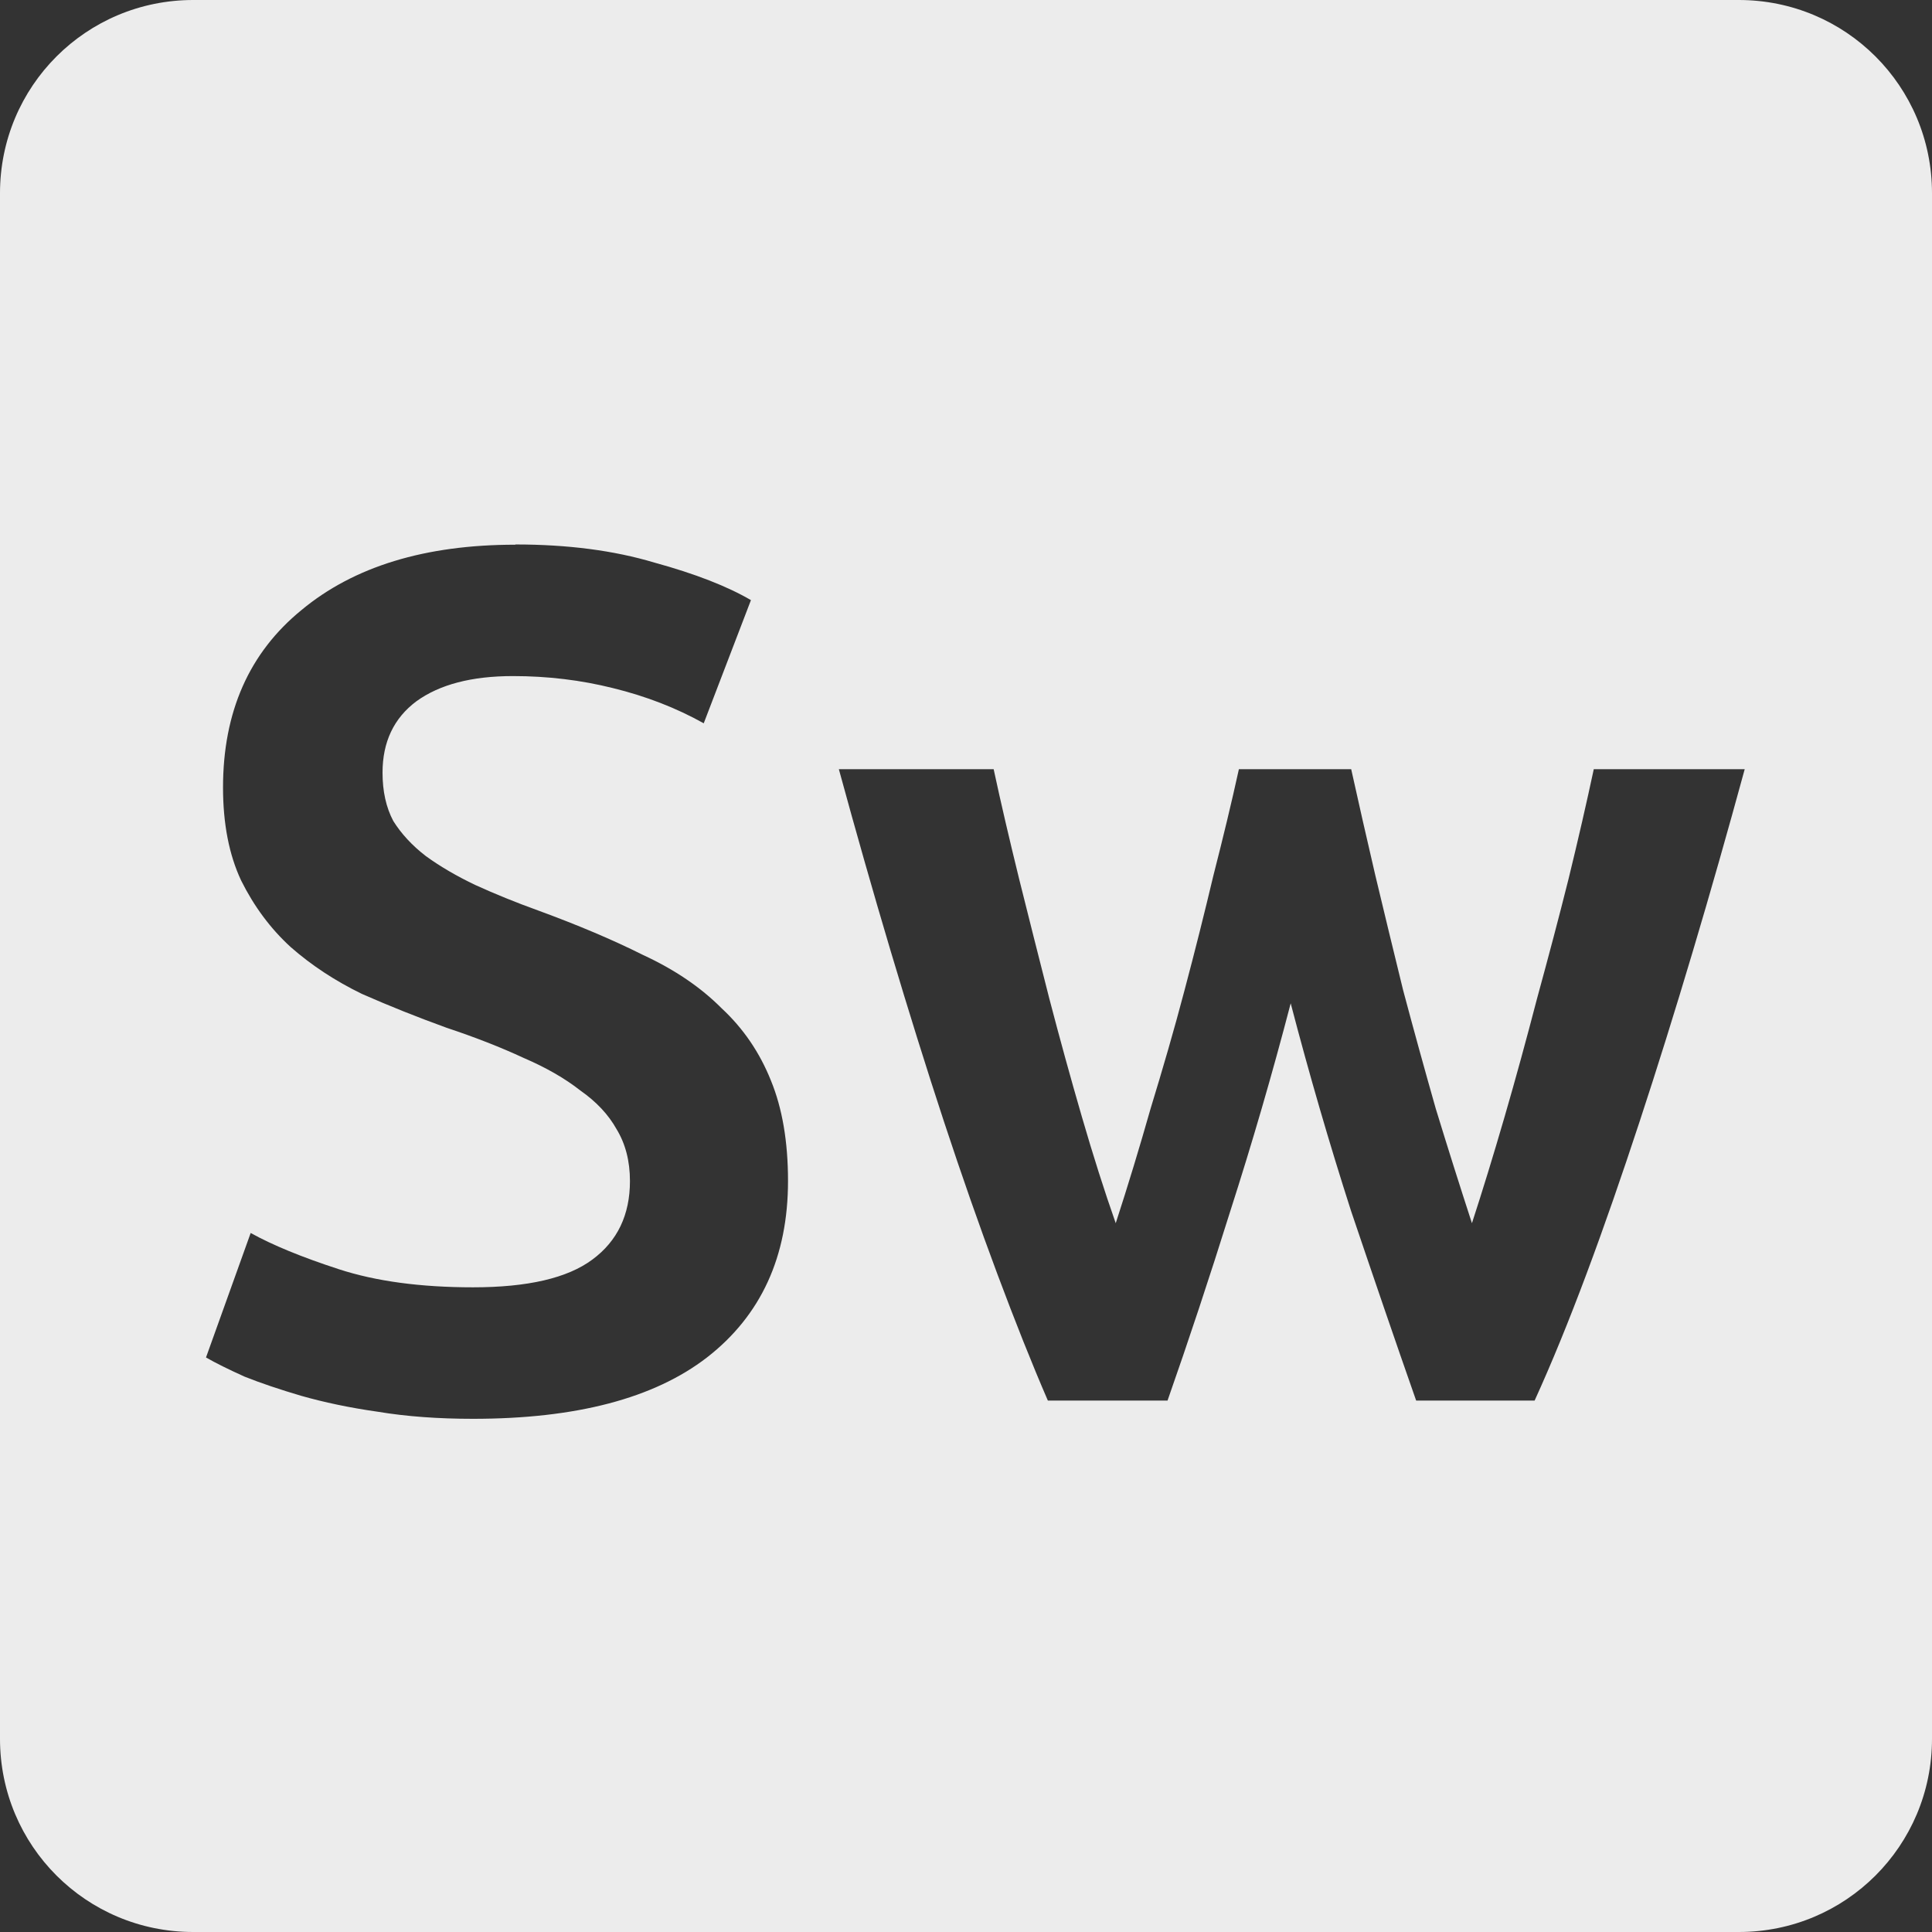
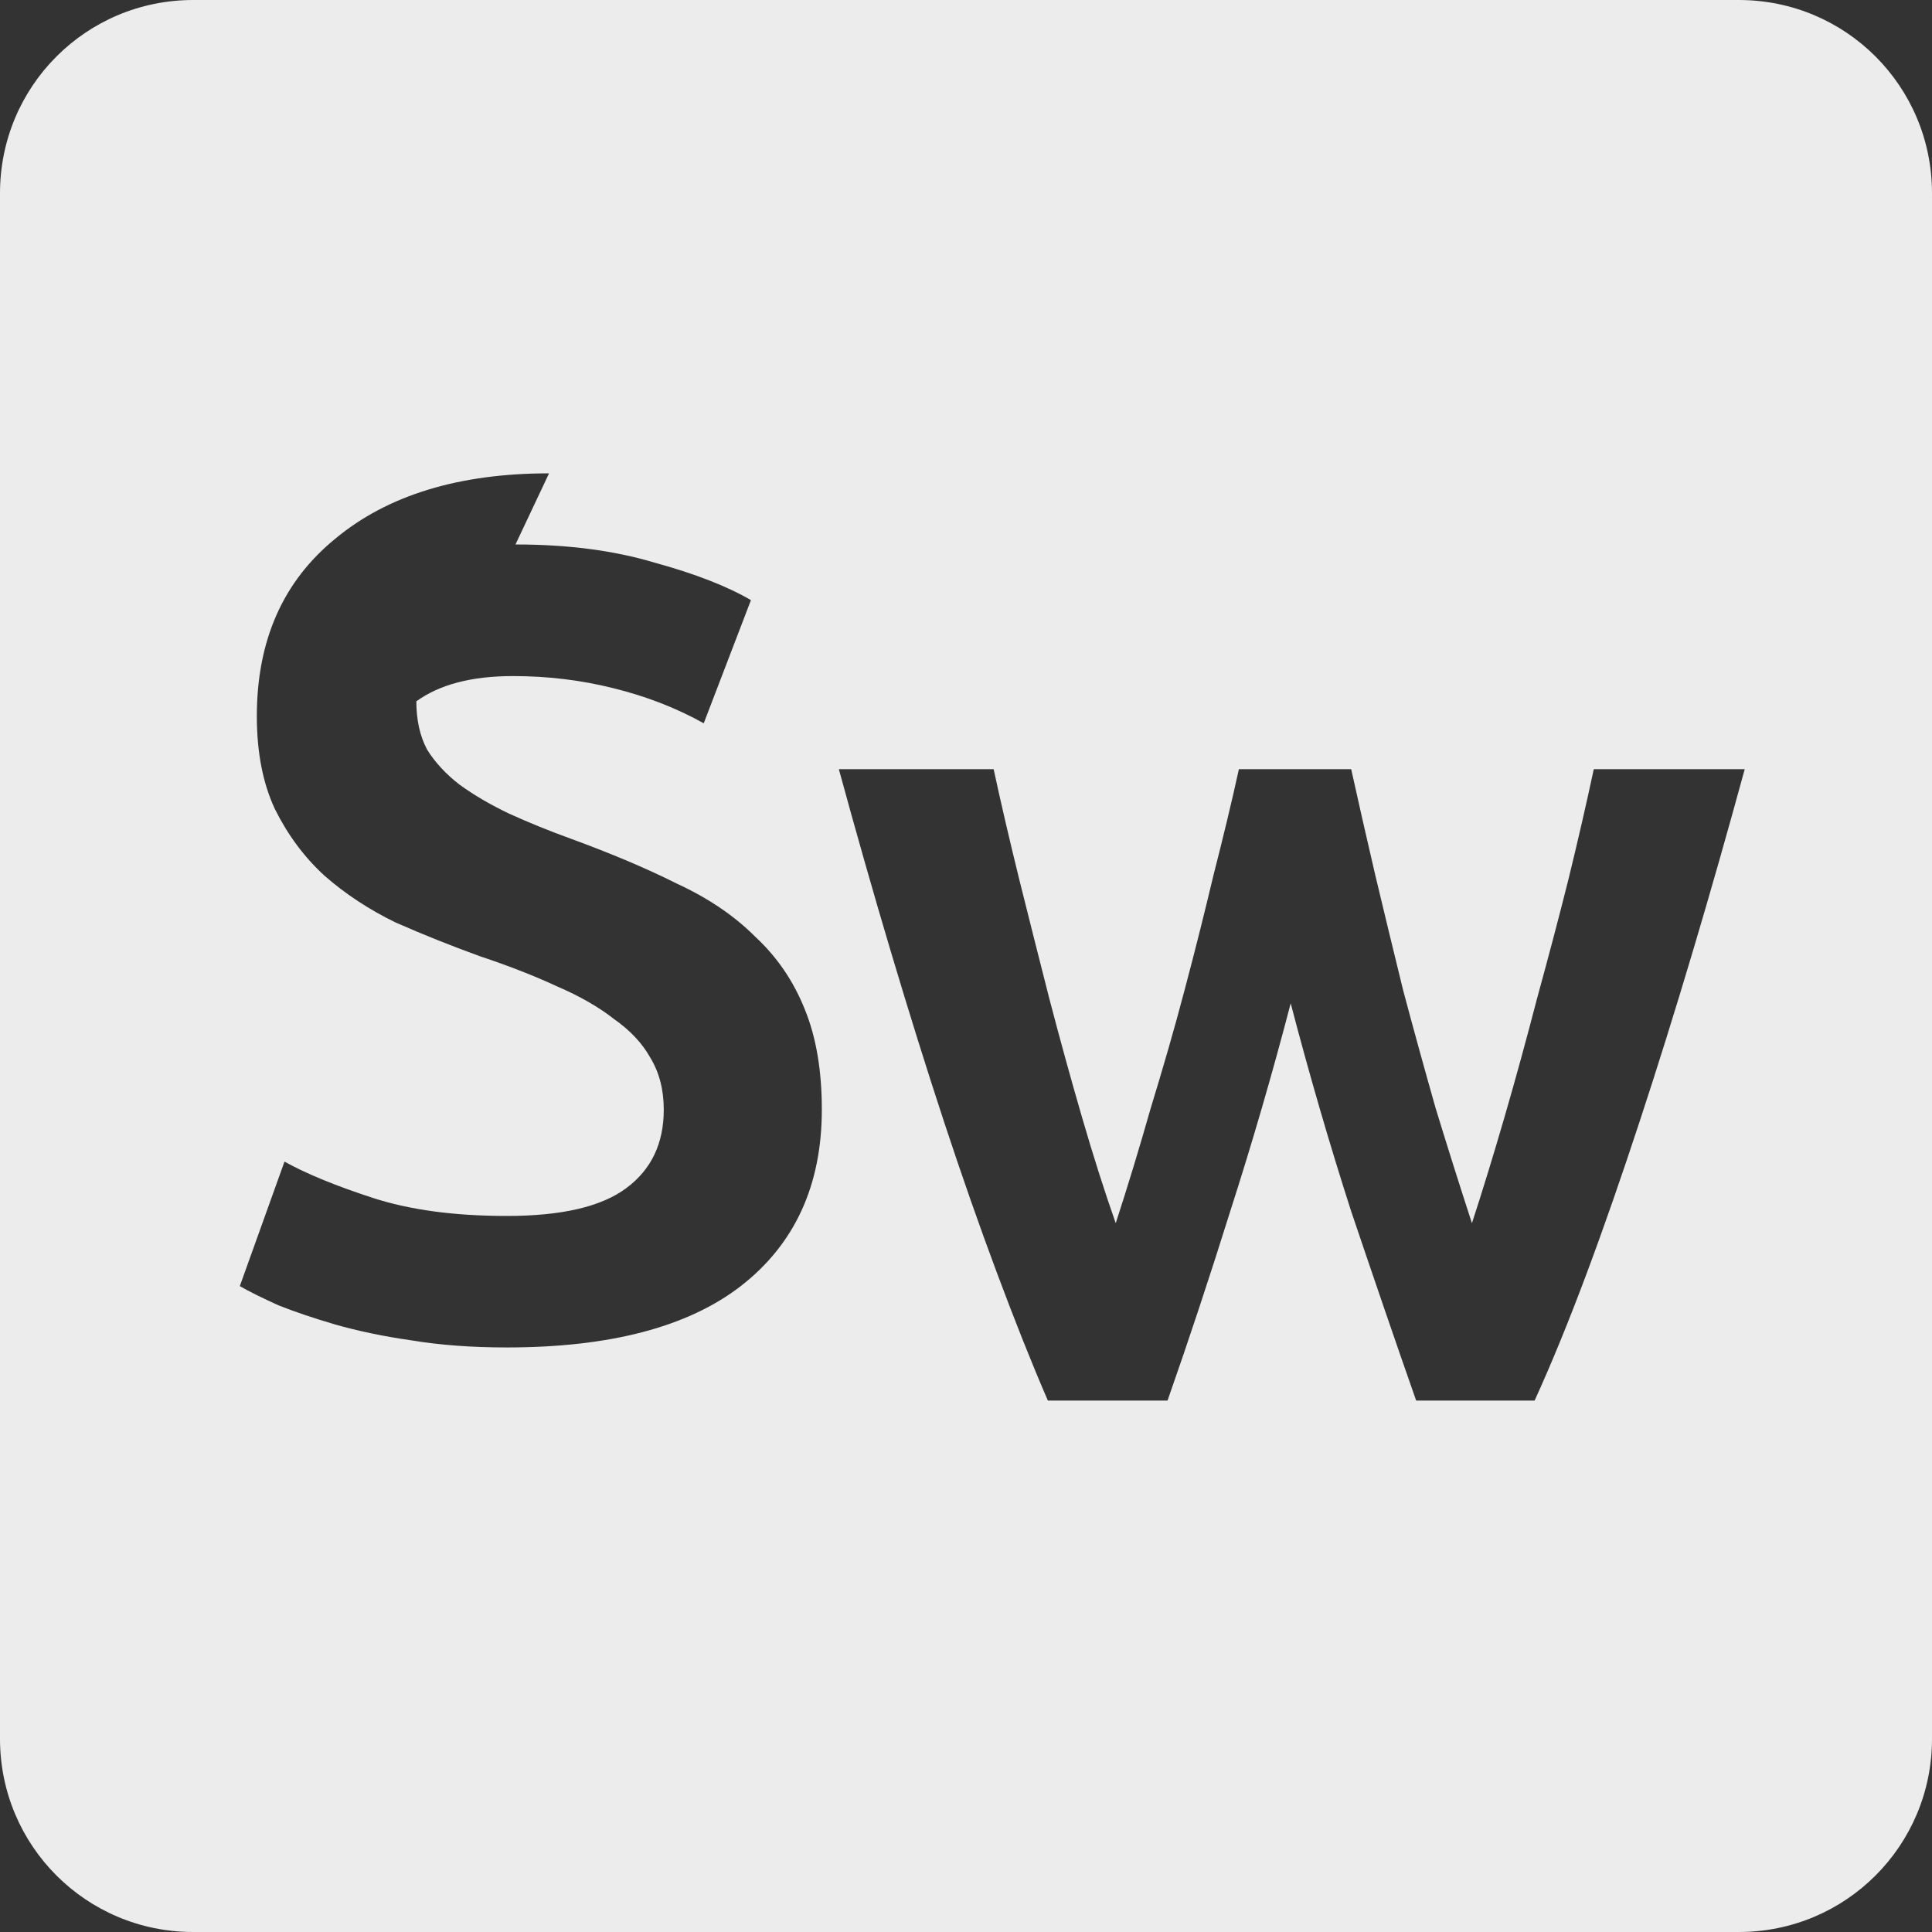
<svg xmlns="http://www.w3.org/2000/svg" viewBox="0 0 16 16">
  <rect x="0" y="0" width="16" height="16" fill="#333333" stroke="none" />
-   <path d="m 1.6 0 c -0.886 0 -1.6 0.714 -1.6 1.6 l 0 12.8 c 0 0.886 0.714 1.6 1.6 1.6 l 12.8 0 c 0.886 0 1.6 -0.714 1.6 -1.6 l 0 -12.8 c 0 -0.886 -0.714 -1.6 -1.6 -1.6 l -12.8 0 z m 2.669 4.509 c 0.433 0 0.817 0.05 1.15 0.15 0.34 0.093 0.607 0.198 0.8 0.311 l -0.391 1.02 c -0.227 -0.127 -0.477 -0.224 -0.75 -0.291 -0.267 -0.067 -0.543 -0.1 -0.83 -0.1 c -0.34 0 -0.607 0.069 -0.8 0.209 c -0.187 0.14 -0.28 0.337 -0.28 0.591 c 0 0.153 0.029 0.287 0.089 0.4 0.067 0.107 0.157 0.204 0.27 0.291 0.12 0.087 0.256 0.166 0.409 0.239 0.16 0.073 0.334 0.144 0.52 0.211 0.327 0.12 0.617 0.242 0.87 0.369 0.26 0.12 0.477 0.267 0.65 0.441 0.18 0.167 0.316 0.367 0.409 0.6 0.093 0.227 0.141 0.503 0.141 0.83 0 0.627 -0.224 1.114 -0.67 1.461 -0.44 0.34 -1.086 0.509 -1.939 0.509 -0.287 0 -0.551 -0.019 -0.791 -0.059 c -0.233 -0.033 -0.443 -0.078 -0.63 -0.131 -0.18 -0.053 -0.337 -0.106 -0.47 -0.159 -0.133 -0.06 -0.24 -0.113 -0.32 -0.159 l 0.37 -1.031 c 0.18 0.1 0.423 0.2 0.73 0.3 0.307 0.1 0.678 0.15 1.111 0.15 0.453 0 0.782 -0.076 0.989 -0.23 c 0.207 -0.153 0.311 -0.37 0.311 -0.65 0 -0.167 -0.038 -0.31 -0.111 -0.43 c -0.067 -0.12 -0.167 -0.227 -0.3 -0.32 -0.127 -0.1 -0.284 -0.19 -0.47 -0.27 -0.187 -0.087 -0.399 -0.17 -0.639 -0.25 -0.24 -0.087 -0.473 -0.18 -0.7 -0.28 -0.22 -0.107 -0.417 -0.236 -0.591 -0.389 -0.167 -0.153 -0.303 -0.337 -0.409 -0.55 -0.1 -0.213 -0.15 -0.47 -0.15 -0.77 0 -0.627 0.217 -1.117 0.65 -1.47 c 0.433 -0.36 1.024 -0.541 1.77 -0.541 z m 2.68 1.861 1.28 0 c 0.06 0.28 0.131 0.583 0.211 0.909 0.08 0.32 0.163 0.651 0.25 0.991 c 0.087 0.333 0.177 0.66 0.27 0.98 0.093 0.32 0.186 0.613 0.28 0.88 0.1 -0.307 0.196 -0.623 0.289 -0.95 0.1 -0.327 0.195 -0.653 0.281 -0.98 0.087 -0.327 0.166 -0.643 0.239 -0.95 c 0.08 -0.313 0.151 -0.606 0.211 -0.88 l 0.93 0 c 0.06 0.273 0.127 0.566 0.2 0.88 0.073 0.307 0.15 0.623 0.23 0.95 0.087 0.327 0.177 0.653 0.27 0.98 0.1 0.327 0.2 0.643 0.3 0.95 c 0.087 -0.267 0.177 -0.56 0.27 -0.88 c 0.093 -0.32 0.182 -0.646 0.269 -0.98 0.093 -0.34 0.181 -0.671 0.261 -0.991 0.08 -0.327 0.149 -0.629 0.209 -0.909 l 1.25 0 c -0.14 0.513 -0.283 1.016 -0.43 1.509 c -0.147 0.493 -0.294 0.964 -0.441 1.411 -0.147 0.447 -0.292 0.866 -0.439 1.259 c -0.147 0.393 -0.29 0.743 -0.43 1.05 l -0.981 0 c -0.173 -0.493 -0.352 -1.017 -0.539 -1.57 -0.18 -0.56 -0.347 -1.134 -0.5 -1.72 -0.153 0.587 -0.32 1.16 -0.5 1.72 c -0.173 0.553 -0.347 1.077 -0.52 1.57 l -0.991 0 c -0.133 -0.307 -0.272 -0.657 -0.419 -1.05 -0.147 -0.393 -0.294 -0.813 -0.441 -1.259 -0.147 -0.447 -0.294 -0.918 -0.441 -1.411 -0.147 -0.493 -0.29 -0.996 -0.43 -1.509 z" style="fill:#ececec;fill-opacity:1" />
+   <path d="m 1.6 0 c -0.886 0 -1.6 0.714 -1.6 1.6 l 0 12.8 c 0 0.886 0.714 1.6 1.6 1.6 l 12.8 0 c 0.886 0 1.6 -0.714 1.6 -1.6 l 0 -12.8 c 0 -0.886 -0.714 -1.6 -1.6 -1.6 l -12.8 0 z m 2.669 4.509 c 0.433 0 0.817 0.05 1.15 0.15 0.34 0.093 0.607 0.198 0.8 0.311 l -0.391 1.02 c -0.227 -0.127 -0.477 -0.224 -0.75 -0.291 -0.267 -0.067 -0.543 -0.1 -0.83 -0.1 c -0.34 0 -0.607 0.069 -0.8 0.209 c 0 0.153 0.029 0.287 0.089 0.4 0.067 0.107 0.157 0.204 0.27 0.291 0.12 0.087 0.256 0.166 0.409 0.239 0.16 0.073 0.334 0.144 0.52 0.211 0.327 0.12 0.617 0.242 0.87 0.369 0.26 0.12 0.477 0.267 0.65 0.441 0.18 0.167 0.316 0.367 0.409 0.6 0.093 0.227 0.141 0.503 0.141 0.83 0 0.627 -0.224 1.114 -0.67 1.461 -0.44 0.34 -1.086 0.509 -1.939 0.509 -0.287 0 -0.551 -0.019 -0.791 -0.059 c -0.233 -0.033 -0.443 -0.078 -0.63 -0.131 -0.18 -0.053 -0.337 -0.106 -0.47 -0.159 -0.133 -0.06 -0.24 -0.113 -0.32 -0.159 l 0.37 -1.031 c 0.18 0.1 0.423 0.2 0.73 0.3 0.307 0.1 0.678 0.15 1.111 0.15 0.453 0 0.782 -0.076 0.989 -0.23 c 0.207 -0.153 0.311 -0.37 0.311 -0.65 0 -0.167 -0.038 -0.31 -0.111 -0.43 c -0.067 -0.12 -0.167 -0.227 -0.3 -0.32 -0.127 -0.1 -0.284 -0.19 -0.47 -0.27 -0.187 -0.087 -0.399 -0.17 -0.639 -0.25 -0.24 -0.087 -0.473 -0.18 -0.7 -0.28 -0.22 -0.107 -0.417 -0.236 -0.591 -0.389 -0.167 -0.153 -0.303 -0.337 -0.409 -0.55 -0.1 -0.213 -0.15 -0.47 -0.15 -0.77 0 -0.627 0.217 -1.117 0.65 -1.47 c 0.433 -0.36 1.024 -0.541 1.77 -0.541 z m 2.68 1.861 1.28 0 c 0.06 0.28 0.131 0.583 0.211 0.909 0.08 0.32 0.163 0.651 0.25 0.991 c 0.087 0.333 0.177 0.66 0.27 0.98 0.093 0.32 0.186 0.613 0.28 0.88 0.1 -0.307 0.196 -0.623 0.289 -0.95 0.1 -0.327 0.195 -0.653 0.281 -0.98 0.087 -0.327 0.166 -0.643 0.239 -0.95 c 0.08 -0.313 0.151 -0.606 0.211 -0.88 l 0.93 0 c 0.06 0.273 0.127 0.566 0.2 0.88 0.073 0.307 0.15 0.623 0.23 0.95 0.087 0.327 0.177 0.653 0.27 0.98 0.1 0.327 0.2 0.643 0.3 0.95 c 0.087 -0.267 0.177 -0.56 0.27 -0.88 c 0.093 -0.32 0.182 -0.646 0.269 -0.98 0.093 -0.34 0.181 -0.671 0.261 -0.991 0.08 -0.327 0.149 -0.629 0.209 -0.909 l 1.25 0 c -0.14 0.513 -0.283 1.016 -0.43 1.509 c -0.147 0.493 -0.294 0.964 -0.441 1.411 -0.147 0.447 -0.292 0.866 -0.439 1.259 c -0.147 0.393 -0.29 0.743 -0.43 1.05 l -0.981 0 c -0.173 -0.493 -0.352 -1.017 -0.539 -1.57 -0.18 -0.56 -0.347 -1.134 -0.5 -1.72 -0.153 0.587 -0.32 1.16 -0.5 1.72 c -0.173 0.553 -0.347 1.077 -0.52 1.57 l -0.991 0 c -0.133 -0.307 -0.272 -0.657 -0.419 -1.05 -0.147 -0.393 -0.294 -0.813 -0.441 -1.259 -0.147 -0.447 -0.294 -0.918 -0.441 -1.411 -0.147 -0.493 -0.29 -0.996 -0.43 -1.509 z" style="fill:#ececec;fill-opacity:1" />
</svg>